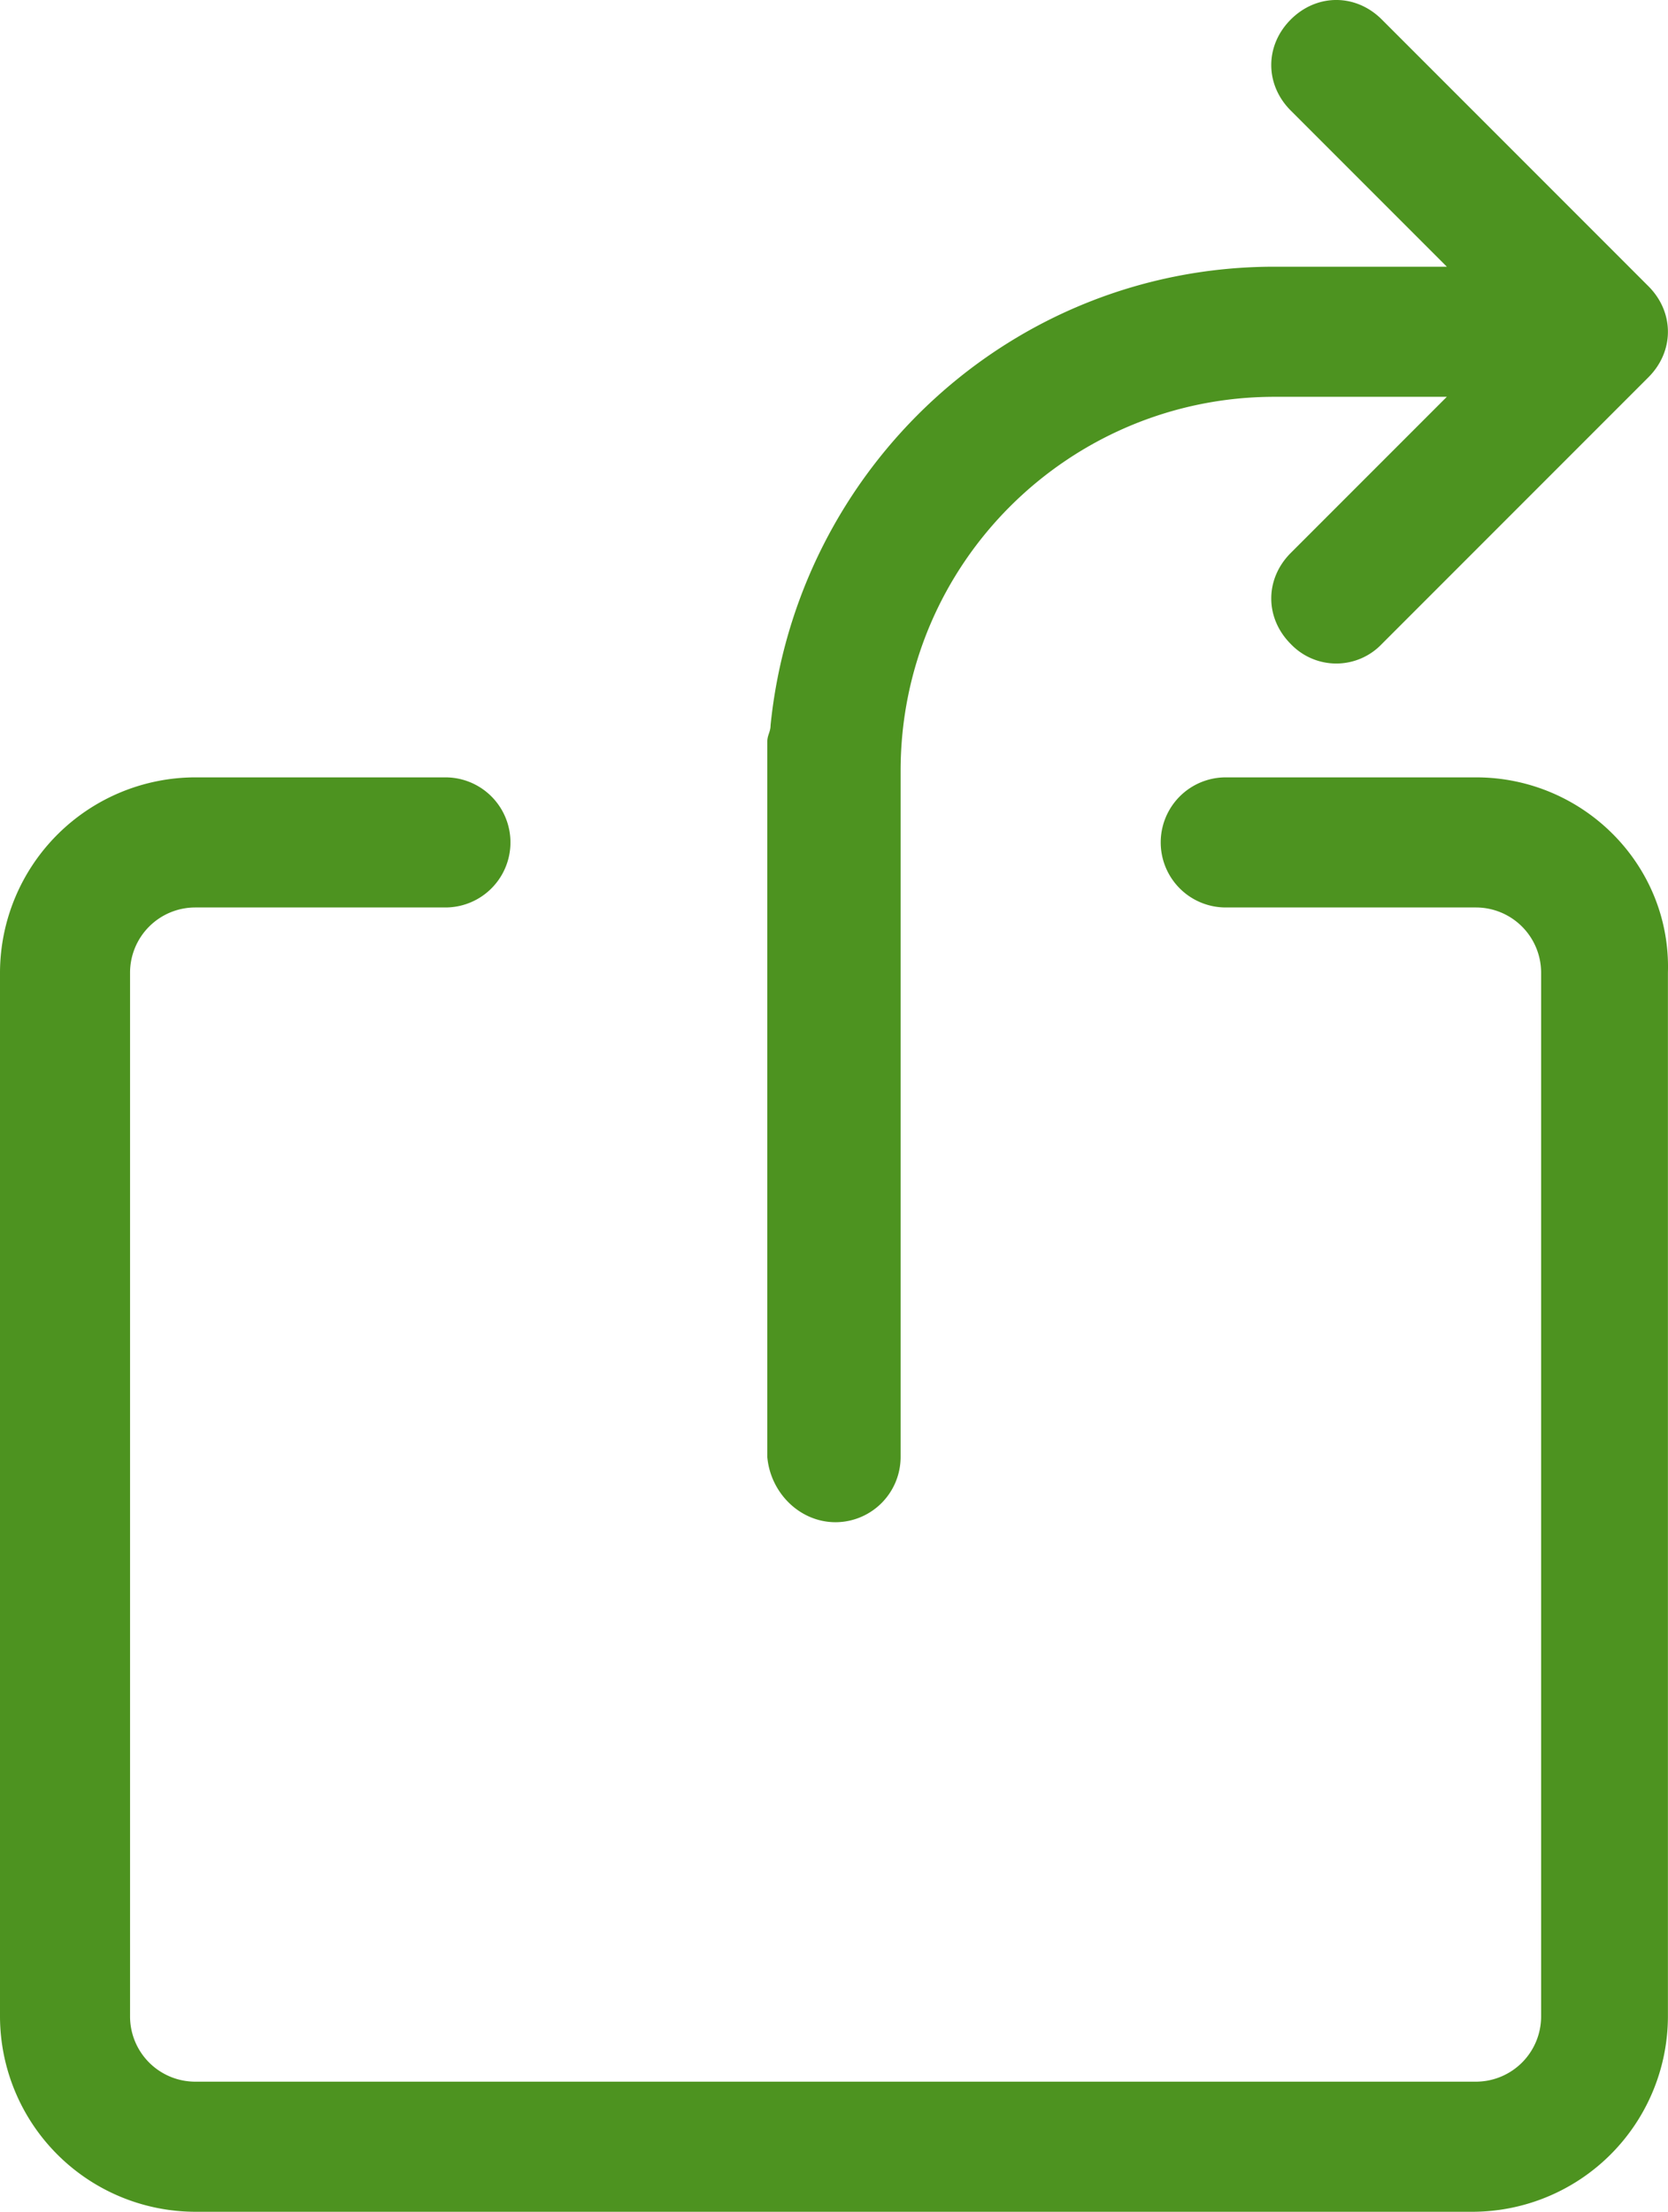
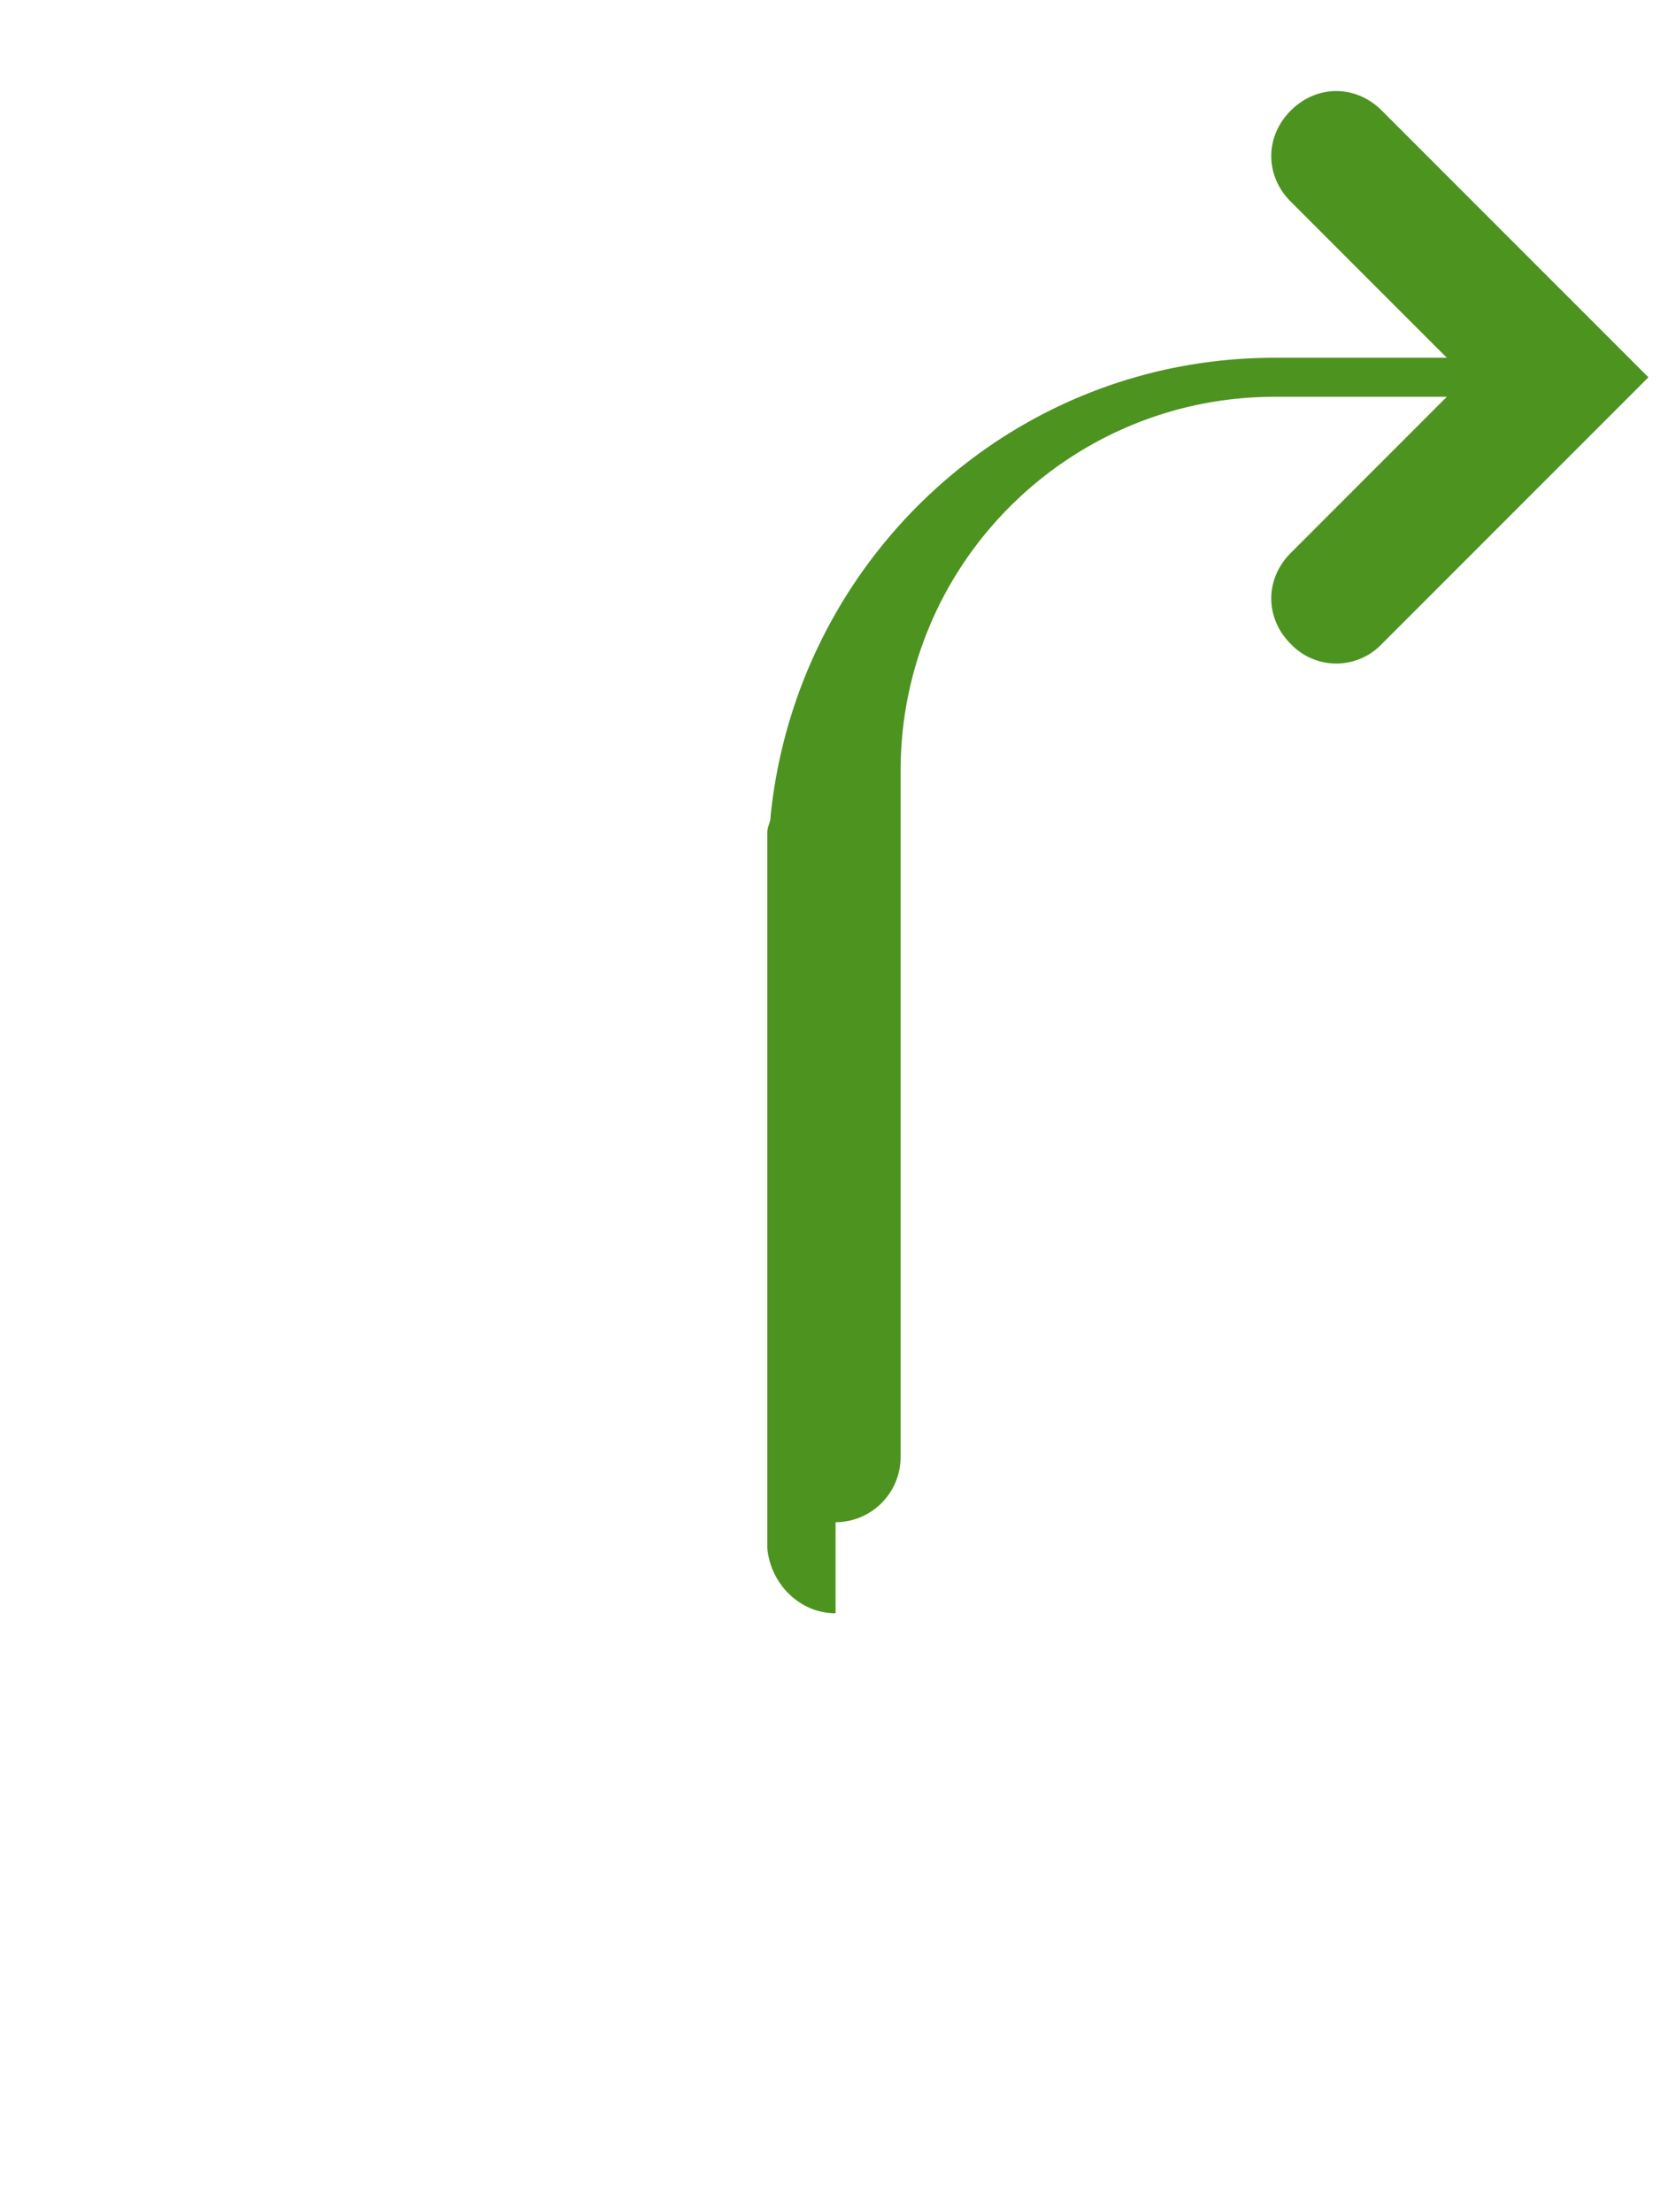
<svg xmlns="http://www.w3.org/2000/svg" width="615.629" height="815.995" viewBox="0 0 615.629 815.995">
  <g id="noun-external-link-346751-4E9321" transform="translate(-291.6 -162.005)">
-     <path id="Pfad_15" data-name="Pfad 15" d="M836.4,448.8H744a24,24,0,0,0,0,48h92.4a24.072,24.072,0,0,1,24,24V906a24.072,24.072,0,0,1-24,24H363.6a24.072,24.072,0,0,1-24-24V520.8a24.072,24.072,0,0,1,24-24H456a24,24,0,0,0,0-48H363.6a72.209,72.209,0,0,0-72,72V906a72.209,72.209,0,0,0,72,72H835.2a72.209,72.209,0,0,0,72-72l0-385.2c1.2-39.6-31.2-72-70.8-72Z" fill="#4d9320" />
-     <path id="Pfad_16" data-name="Pfad 16" d="M600,723.6a24.072,24.072,0,0,0,24-24V446.4c0-76.8,62.4-138,138-138h63.6L768,366c-9.6,9.6-9.6,24,0,33.6a23.2,23.2,0,0,0,33.6,0l98.4-98.4c9.6-9.6,9.6-24,0-33.6l-98.4-98.4c-9.6-9.6-24-9.6-33.6,0s-9.6,24,0,33.6l57.6,57.6H762c-97.2,0-176.4,74.4-186,169.2,0,2.4-1.2,3.6-1.2,6v264c1.2,13.2,12,24,25.2,24Z" fill="#4d9320" />
+     <path id="Pfad_16" data-name="Pfad 16" d="M600,723.6a24.072,24.072,0,0,0,24-24V446.4c0-76.8,62.4-138,138-138h63.6L768,366c-9.6,9.6-9.6,24,0,33.6a23.2,23.2,0,0,0,33.6,0l98.4-98.4l-98.4-98.4c-9.6-9.6-24-9.6-33.6,0s-9.6,24,0,33.6l57.6,57.6H762c-97.2,0-176.4,74.4-186,169.2,0,2.4-1.2,3.6-1.2,6v264c1.2,13.2,12,24,25.2,24Z" fill="#4d9320" />
  </g>
</svg>